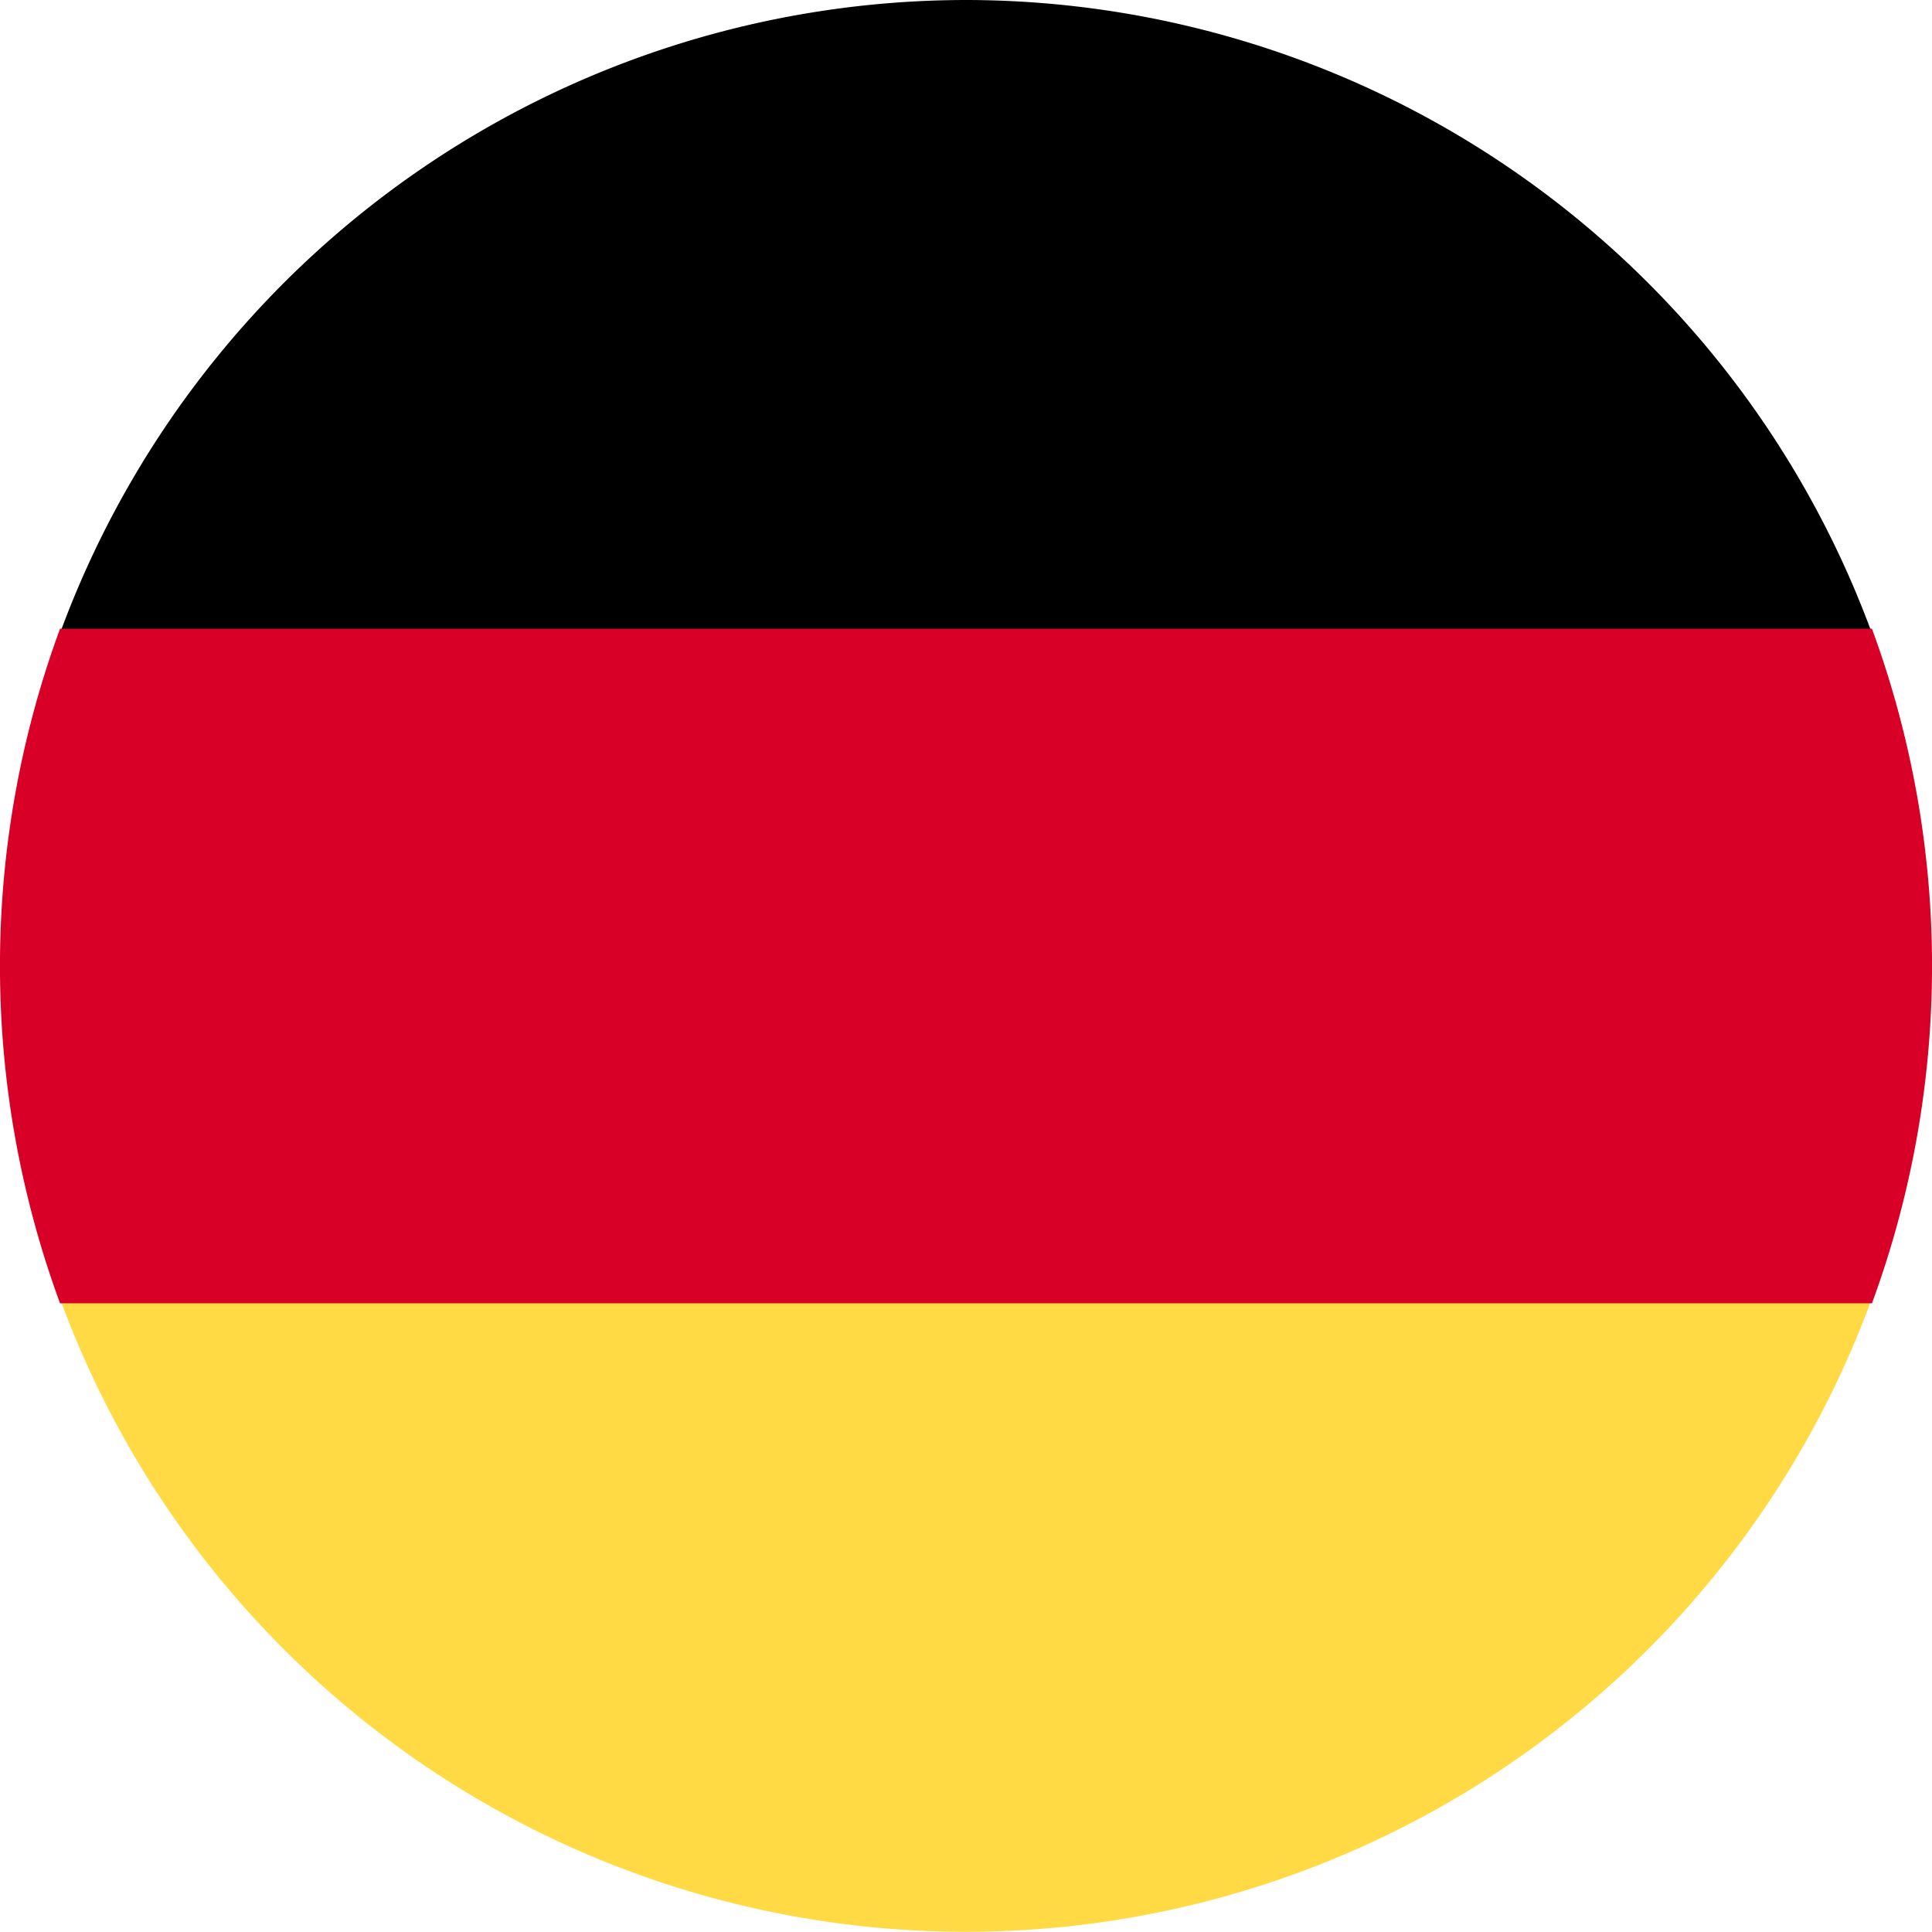
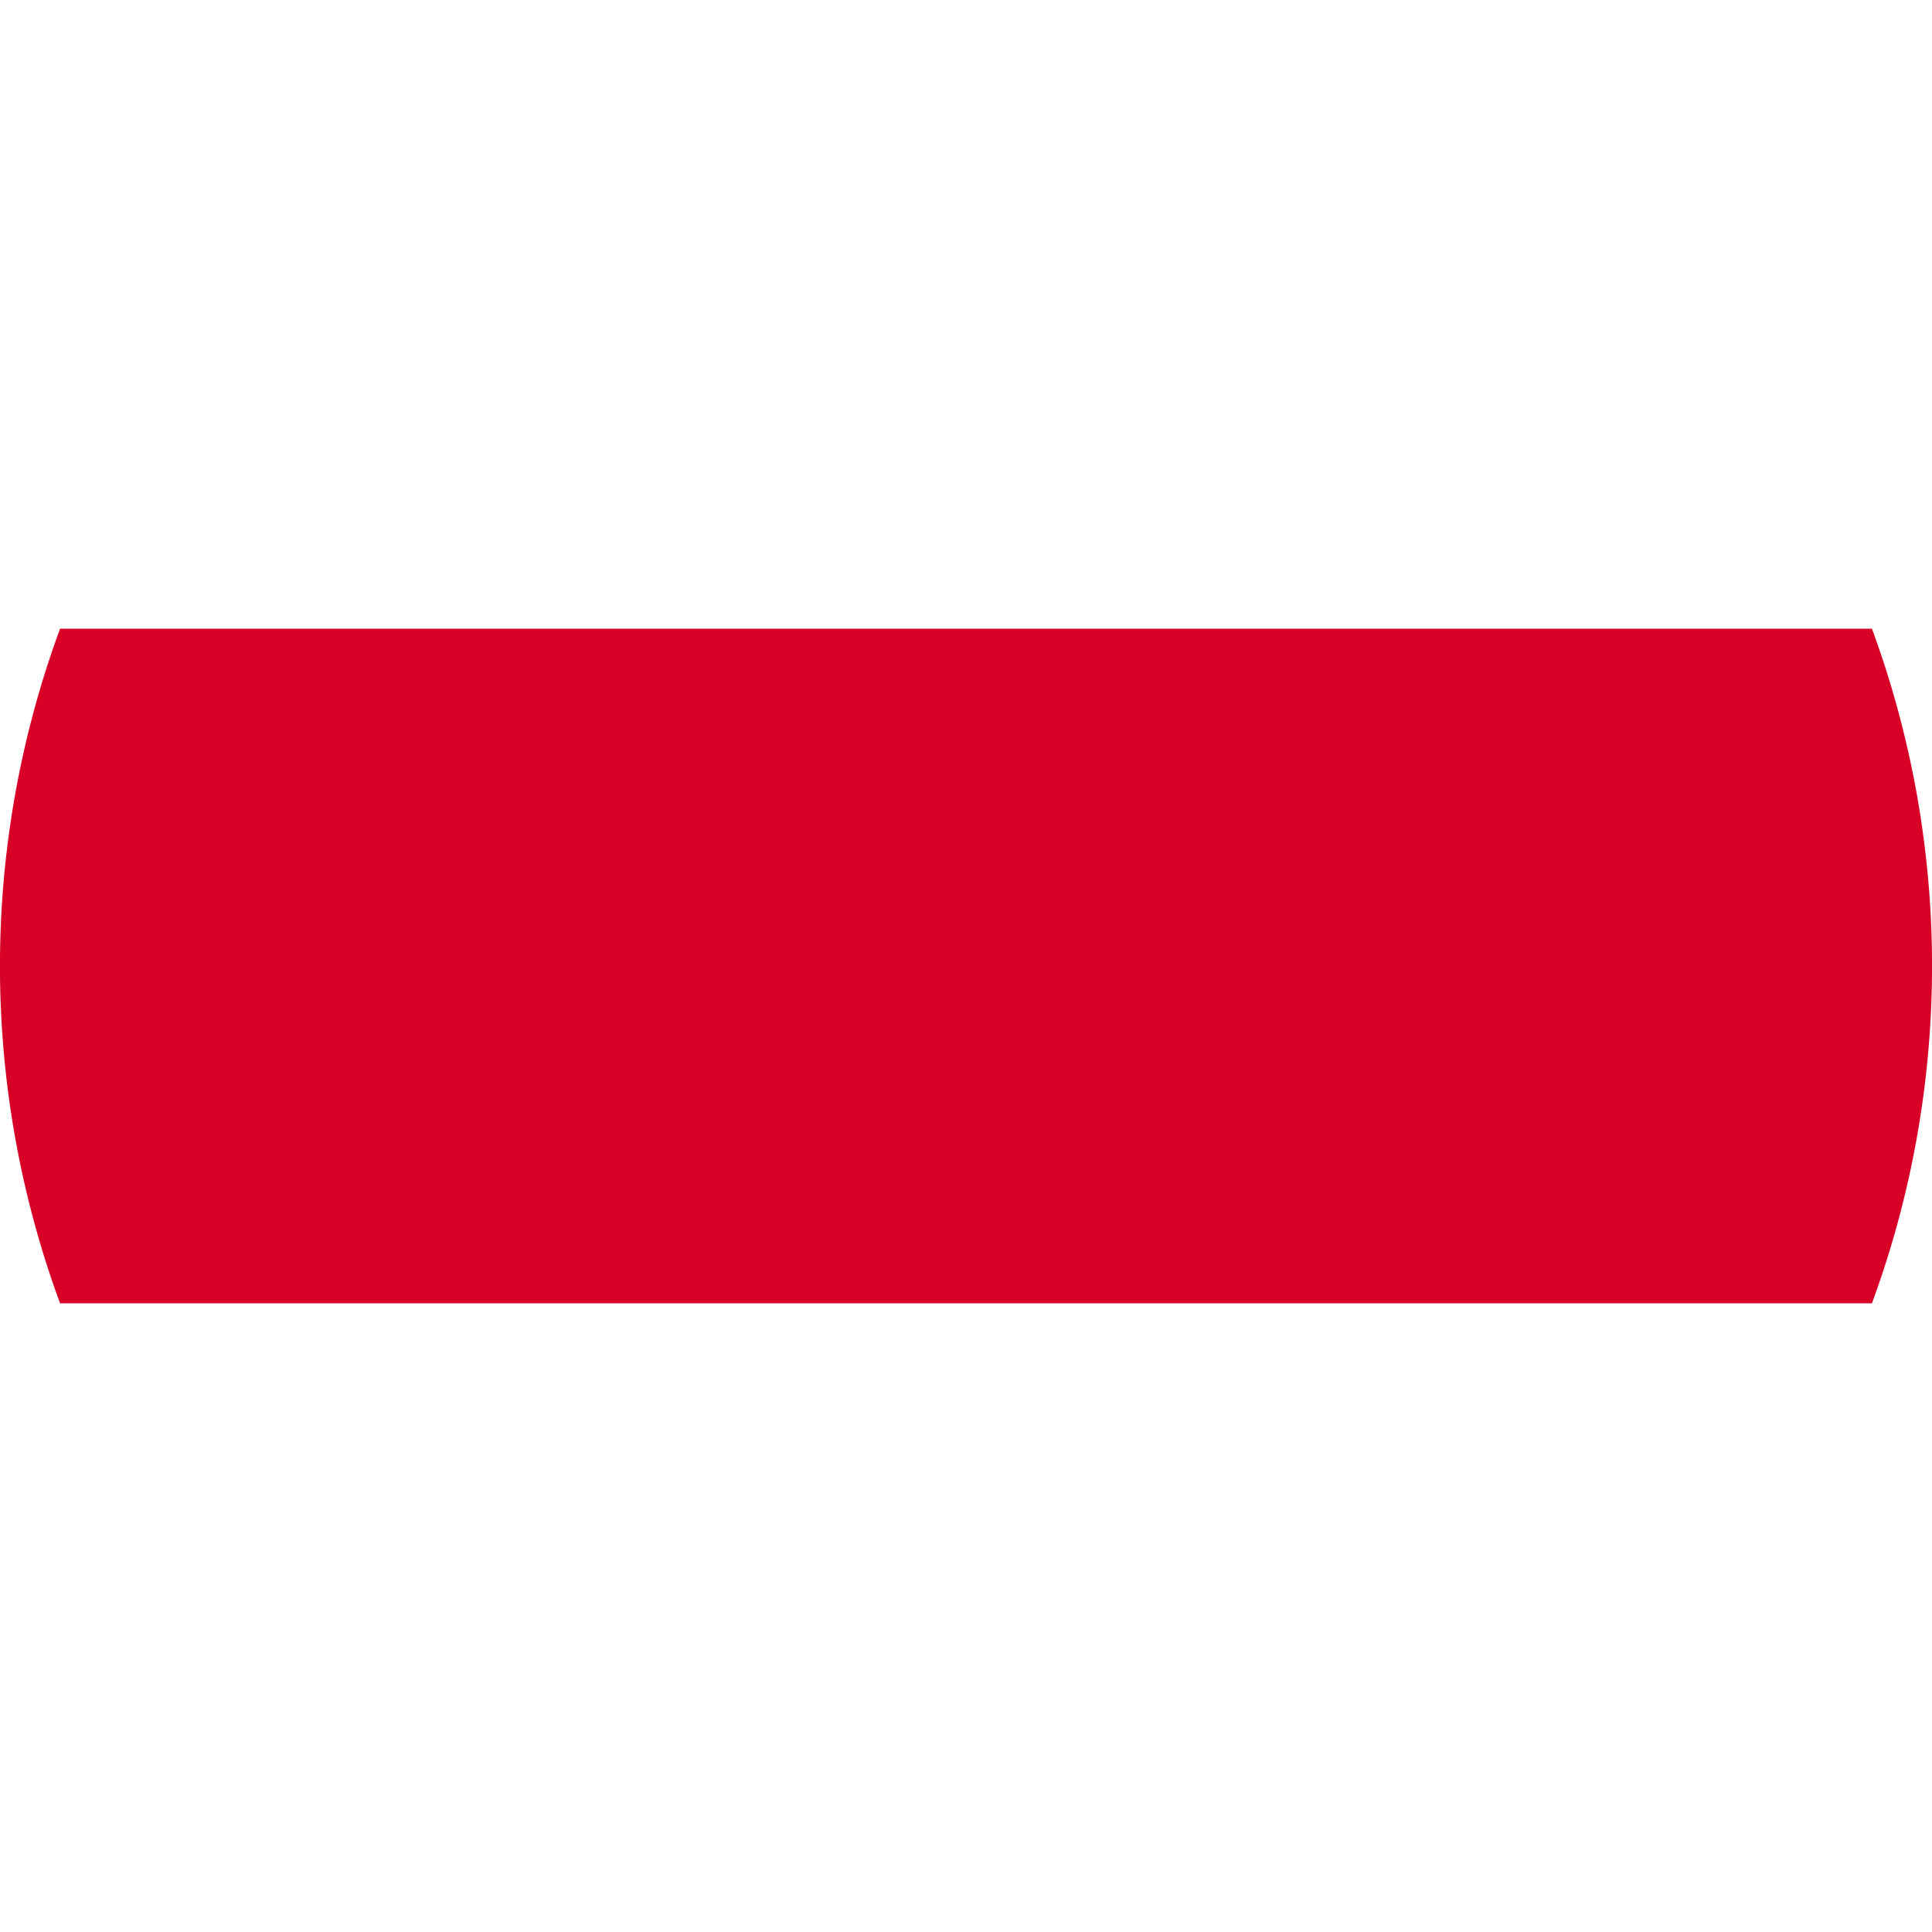
<svg xmlns="http://www.w3.org/2000/svg" id="ico-germany" width="24" height="24" viewBox="0 0 24 24">
-   <path id="Path_140" data-name="Path 140" d="M15.923,323.83a11.984,11.984,0,0,0,22.5,0l-11.251-1.047Z" transform="translate(-15.174 -307.687)" fill="#ffda44" />
-   <path id="Path_141" data-name="Path 141" d="M27.174,0A12,12,0,0,0,15.923,7.856L27.174,8.9,38.424,7.856A12,12,0,0,0,27.174,0Z" transform="translate(-15.174)" />
  <path id="Path_142" data-name="Path 142" d="M.746,166.957a12.133,12.133,0,0,0,0,8.38H23.254a12.134,12.134,0,0,0,0-8.38Z" transform="translate(0 -159.147)" fill="#d80027" />
</svg>